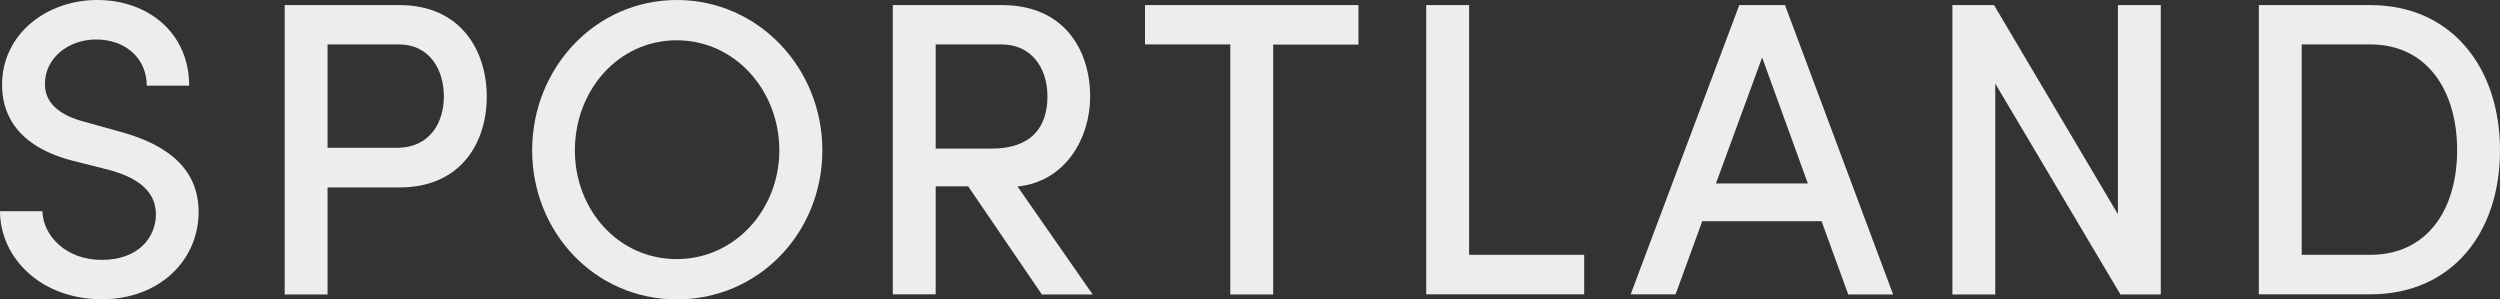
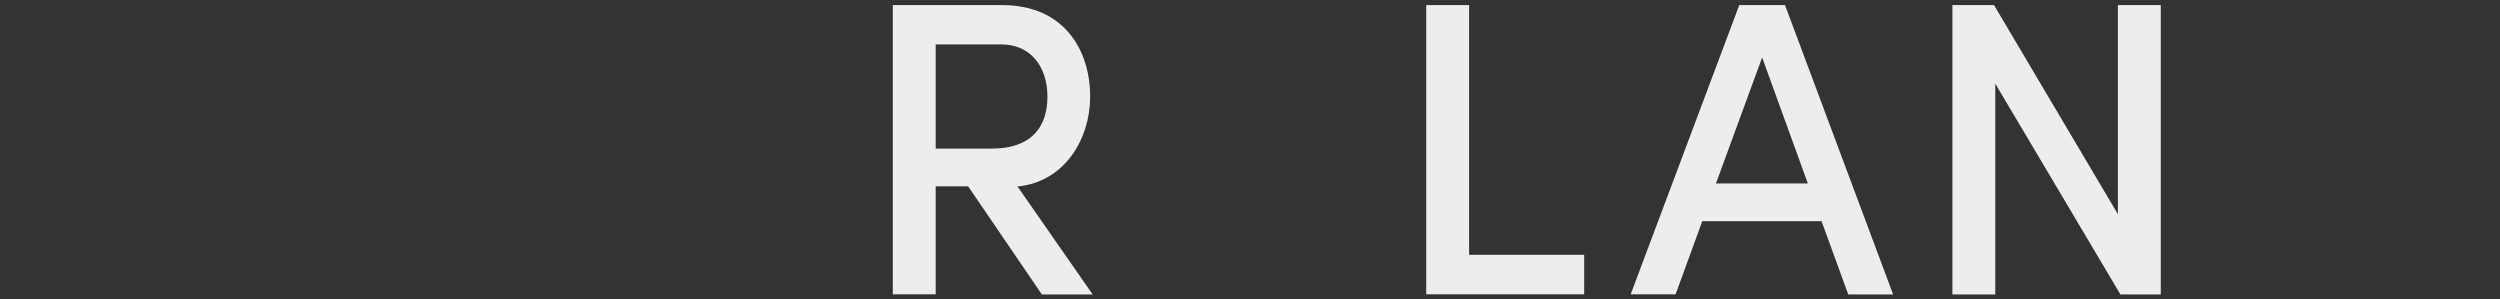
<svg xmlns="http://www.w3.org/2000/svg" width="167" height="20" viewBox="0 0 167 20" fill="none">
  <rect x="0" y="0" width="167" height="20" fill="#333333" stroke="none" />
-   <path d="M0 14.106H2.832C2.885 15.766 4.412 17.362 6.802 17.362C9.192 17.362 10.414 15.904 10.414 14.309C10.414 12.596 8.887 11.787 7.329 11.362L4.886 10.745C0.8 9.702 0.137 7.266 0.137 5.67C0.137 2.277 3.106 0 6.497 0C9.887 0 12.636 2.191 12.636 5.723H9.803C9.803 3.904 8.392 2.638 6.413 2.638C4.612 2.638 3.001 3.84 3.001 5.606C3.001 6.223 3.19 7.489 5.612 8.128L8.024 8.798C11.246 9.67 13.267 11.319 13.267 14.16C13.267 17.383 10.656 19.989 6.802 19.989C2.717 19.989 0 17.213 0 14.096V14.106Z" fill="#EDEDED" />
-   <path d="M26.682 0.34C30.789 0.34 32.516 3.394 32.516 6.457C32.516 9.521 30.799 12.521 26.682 12.521H21.881V19.67H19.017V0.34H26.682ZM26.514 9.872C28.735 9.872 29.651 8.16 29.651 6.447C29.651 4.734 28.767 2.968 26.629 2.968H21.881V9.872H26.514Z" fill="#EDEDED" />
-   <path d="M35.548 10.043C35.548 4.543 39.77 0 45.214 0C50.658 0 54.933 4.543 54.933 10.043C54.933 15.543 50.69 20 45.214 20C39.739 20 35.548 15.511 35.548 10.043ZM52.059 10.043C52.059 6.064 49.121 2.691 45.204 2.691C41.287 2.691 38.402 6.053 38.402 10.043C38.402 14.032 41.318 17.308 45.204 17.308C49.089 17.308 52.059 14 52.059 10.043Z" fill="#EDEDED" />
  <path d="M69.59 19.66L64.673 12.447H62.504V19.66H59.64V0.34H66.937C71.128 0.34 72.823 3.394 72.823 6.457C72.823 9.234 71.159 12.149 67.969 12.457L72.991 19.67H69.58L69.59 19.66ZM62.504 2.968V9.926H66.252C68.885 9.926 69.969 8.5 69.969 6.447C69.969 4.394 68.78 2.968 66.916 2.968H62.504Z" fill="#EDEDED" />
-   <path d="M90.744 0.34V2.979H85.048V19.67H82.184V2.968H76.487V0.34H90.744Z" fill="#EDEDED" />
  <path d="M98.136 17.021H105.823V19.66H95.272V0.34H98.136V17.032V17.021Z" fill="#EDEDED" />
  <path d="M123.46 19.66L121.68 14.777H113.71L111.93 19.66H108.929L116.184 0.34H119.238L126.461 19.67H123.46V19.66ZM114.626 12.255H120.764L117.711 3.84L114.626 12.255Z" fill="#EDEDED" />
  <path d="M141.476 0.34H144.34V19.67H141.645L133.284 5.585V19.67H130.42V0.34H133.2L141.476 14.309V0.34Z" fill="#EDEDED" />
-   <path d="M158.334 0.34C163.799 0.34 167 4.553 167 10.043C167 15.532 163.81 19.66 158.334 19.66H150.89V0.34H158.334ZM158.334 17.021C162.167 17.021 164.136 13.968 164.136 10.032C164.136 6.096 162.167 2.968 158.334 2.968H153.754V17.021H158.334Z" fill="#EDEDED" />
</svg>